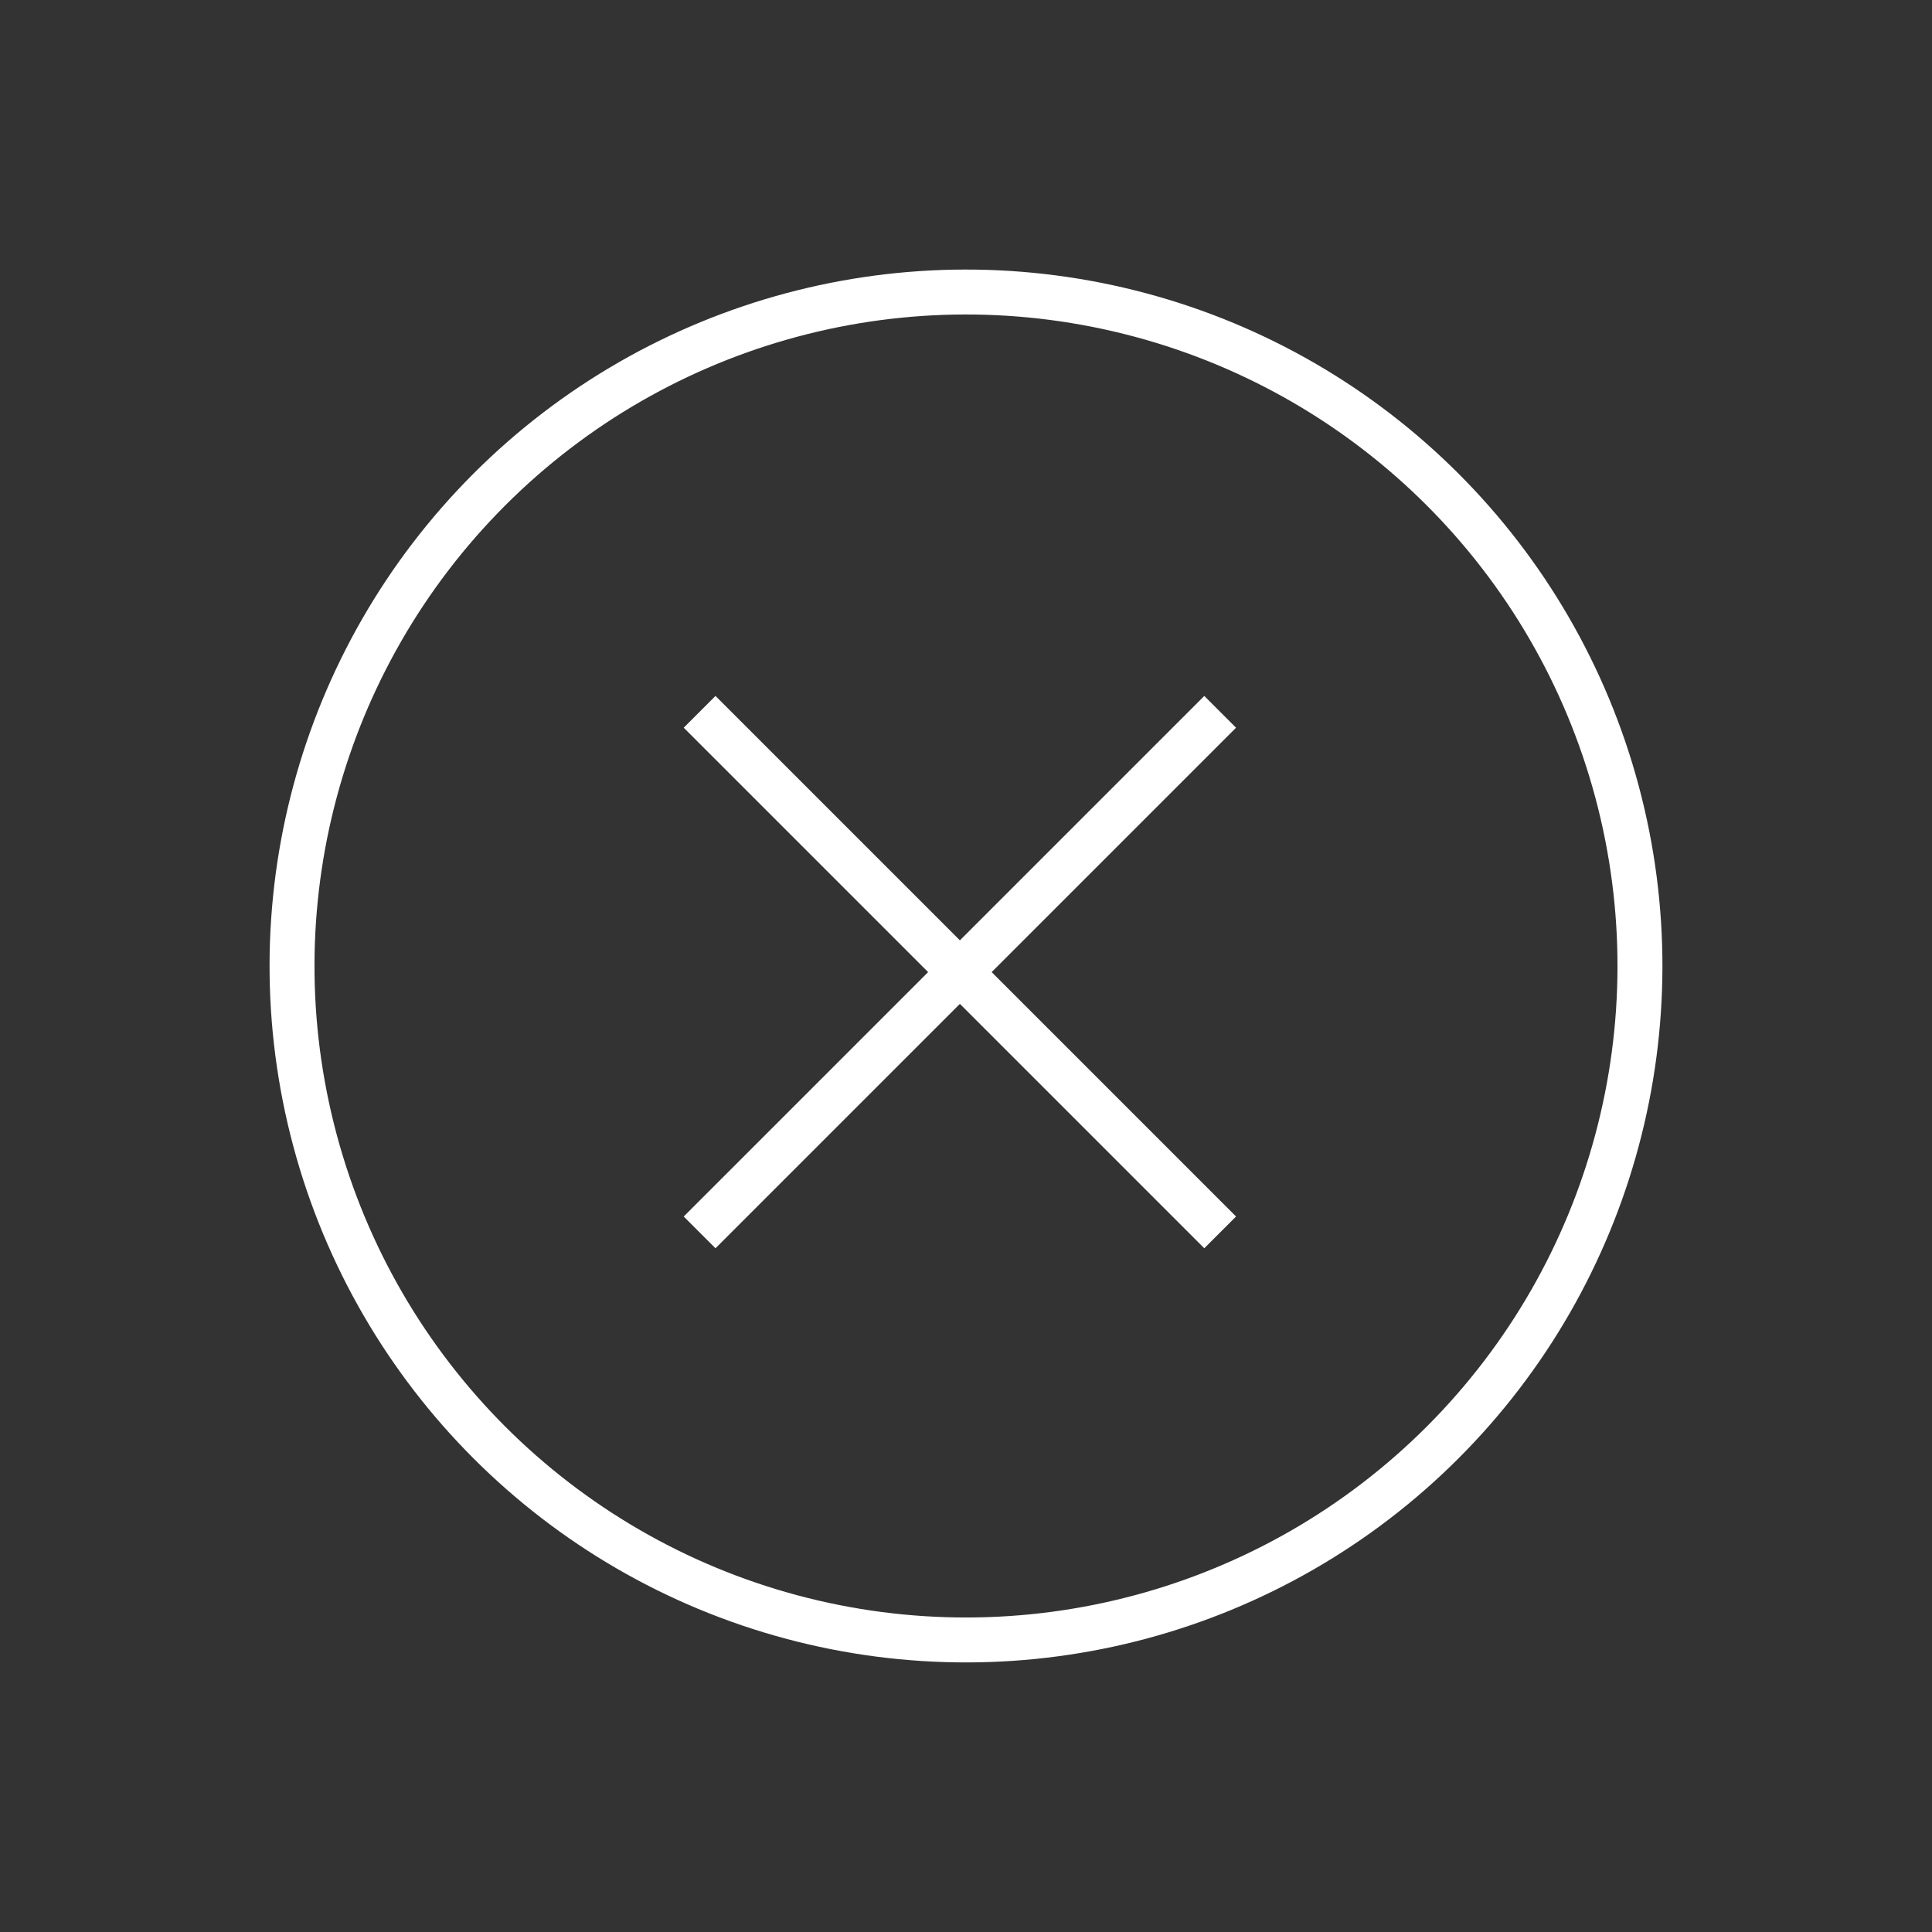
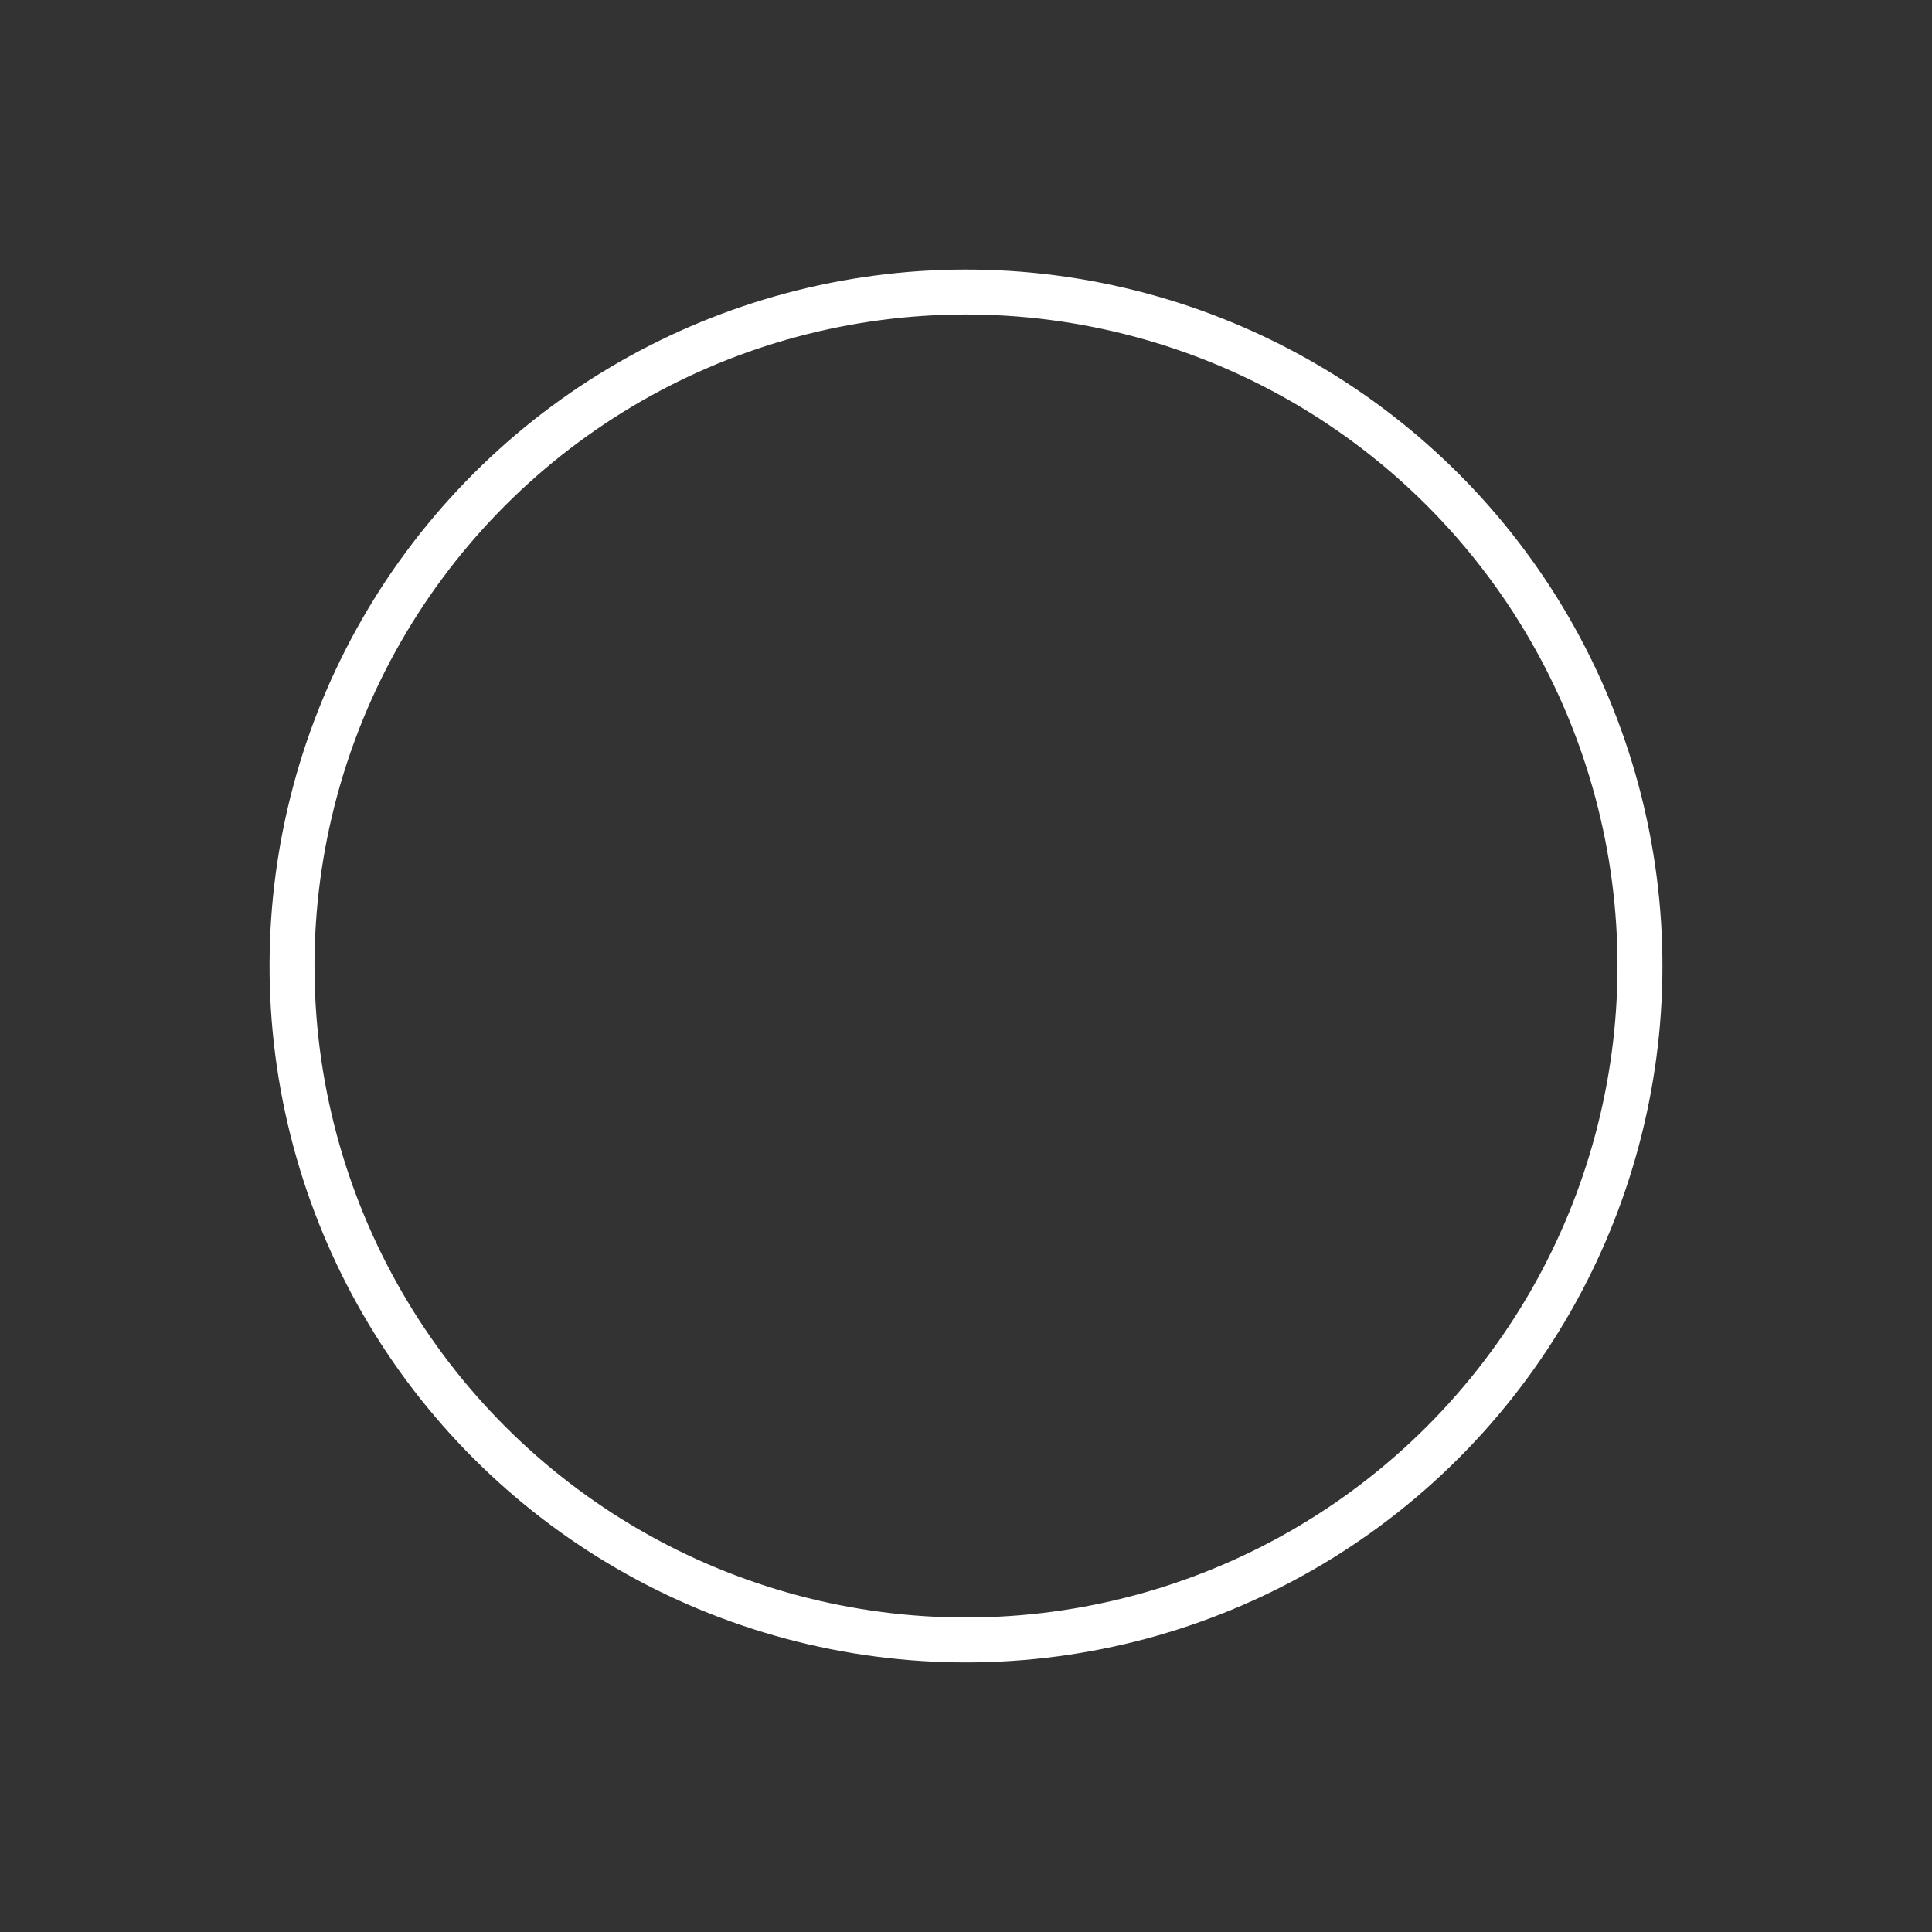
<svg xmlns="http://www.w3.org/2000/svg" width="86" height="86" viewBox="0 0 86 86">
  <rect x="0" y="0" width="86" height="86" fill="#333333" stroke="none" />
  <g fill="none" fill-rule="evenodd" stroke="#FFF" stroke-width="2" transform="rotate(45 20.808 52.192)">
    <circle cx="30" cy="30" r="30" />
    <g stroke-linecap="square">
-       <path d="M14.615 30.385h30.77M30 15v30.77" />
-     </g>
+       </g>
  </g>
</svg>